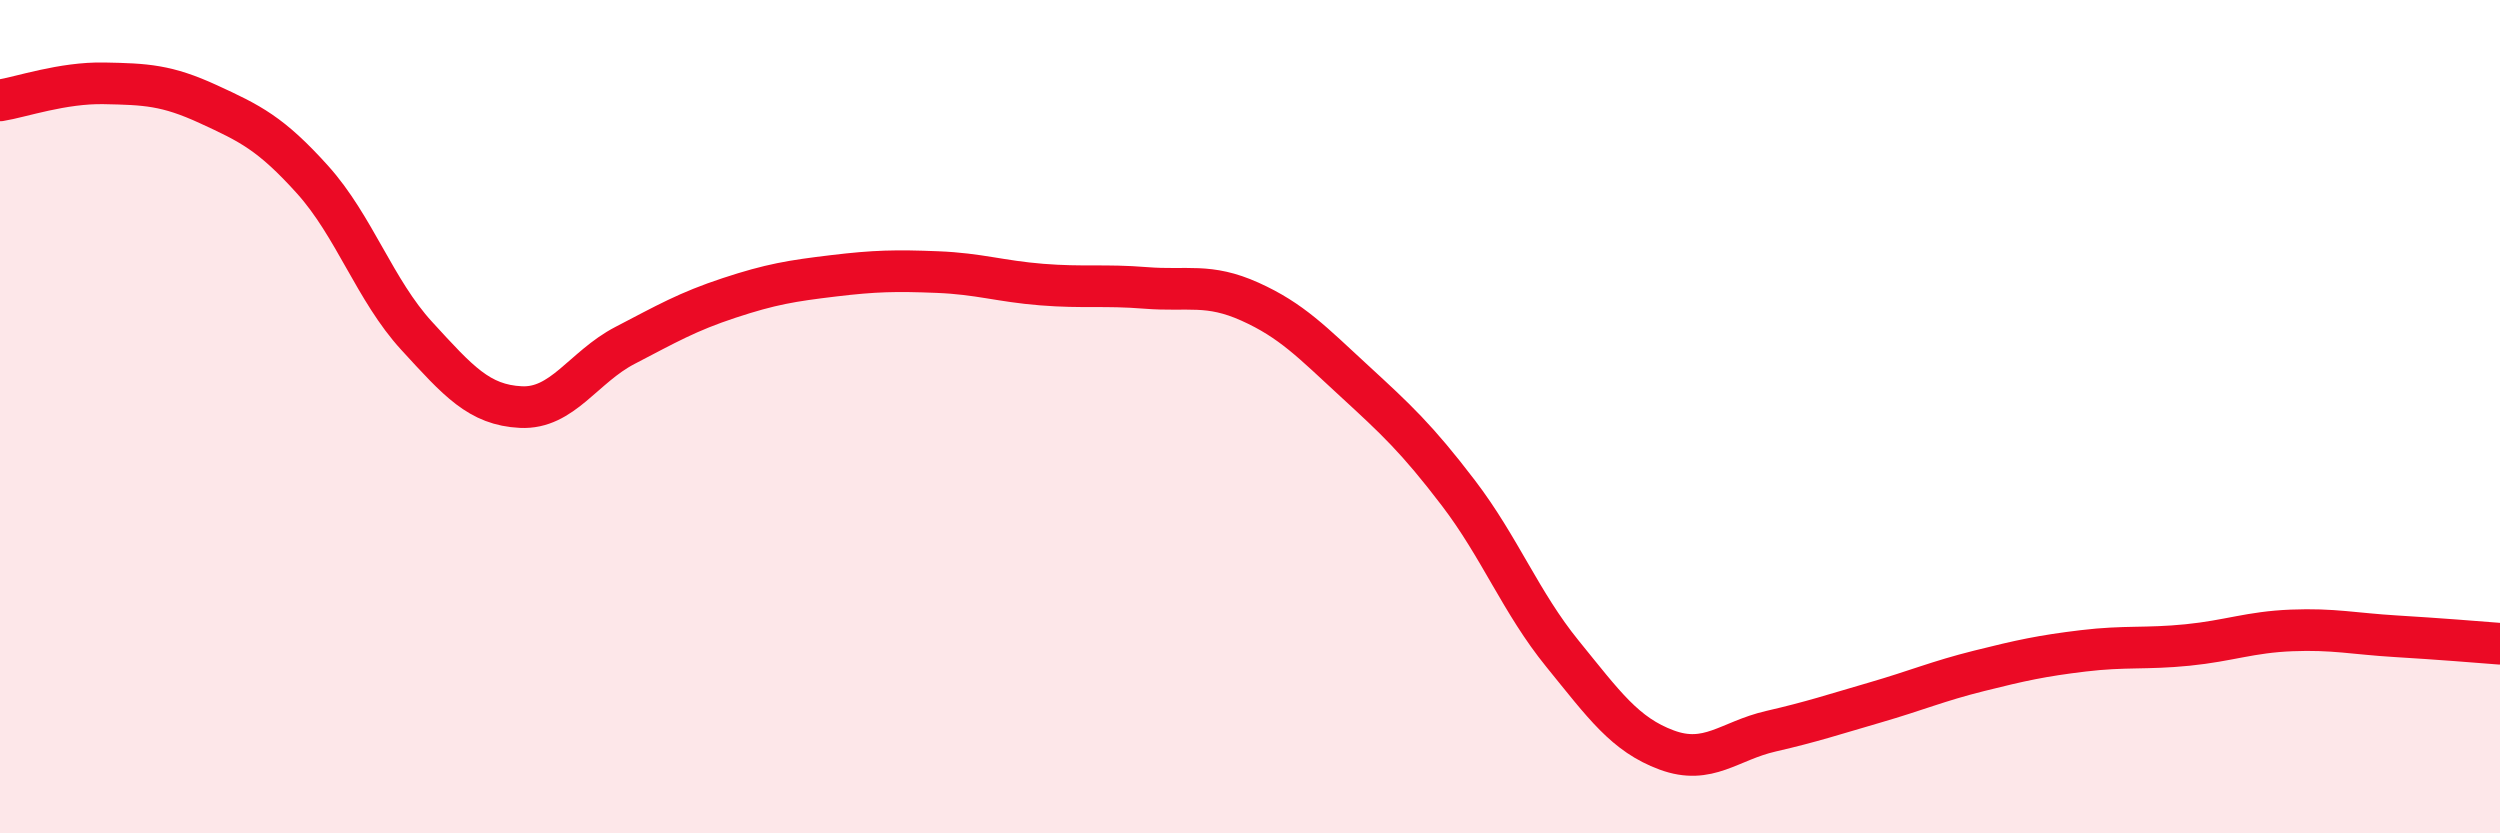
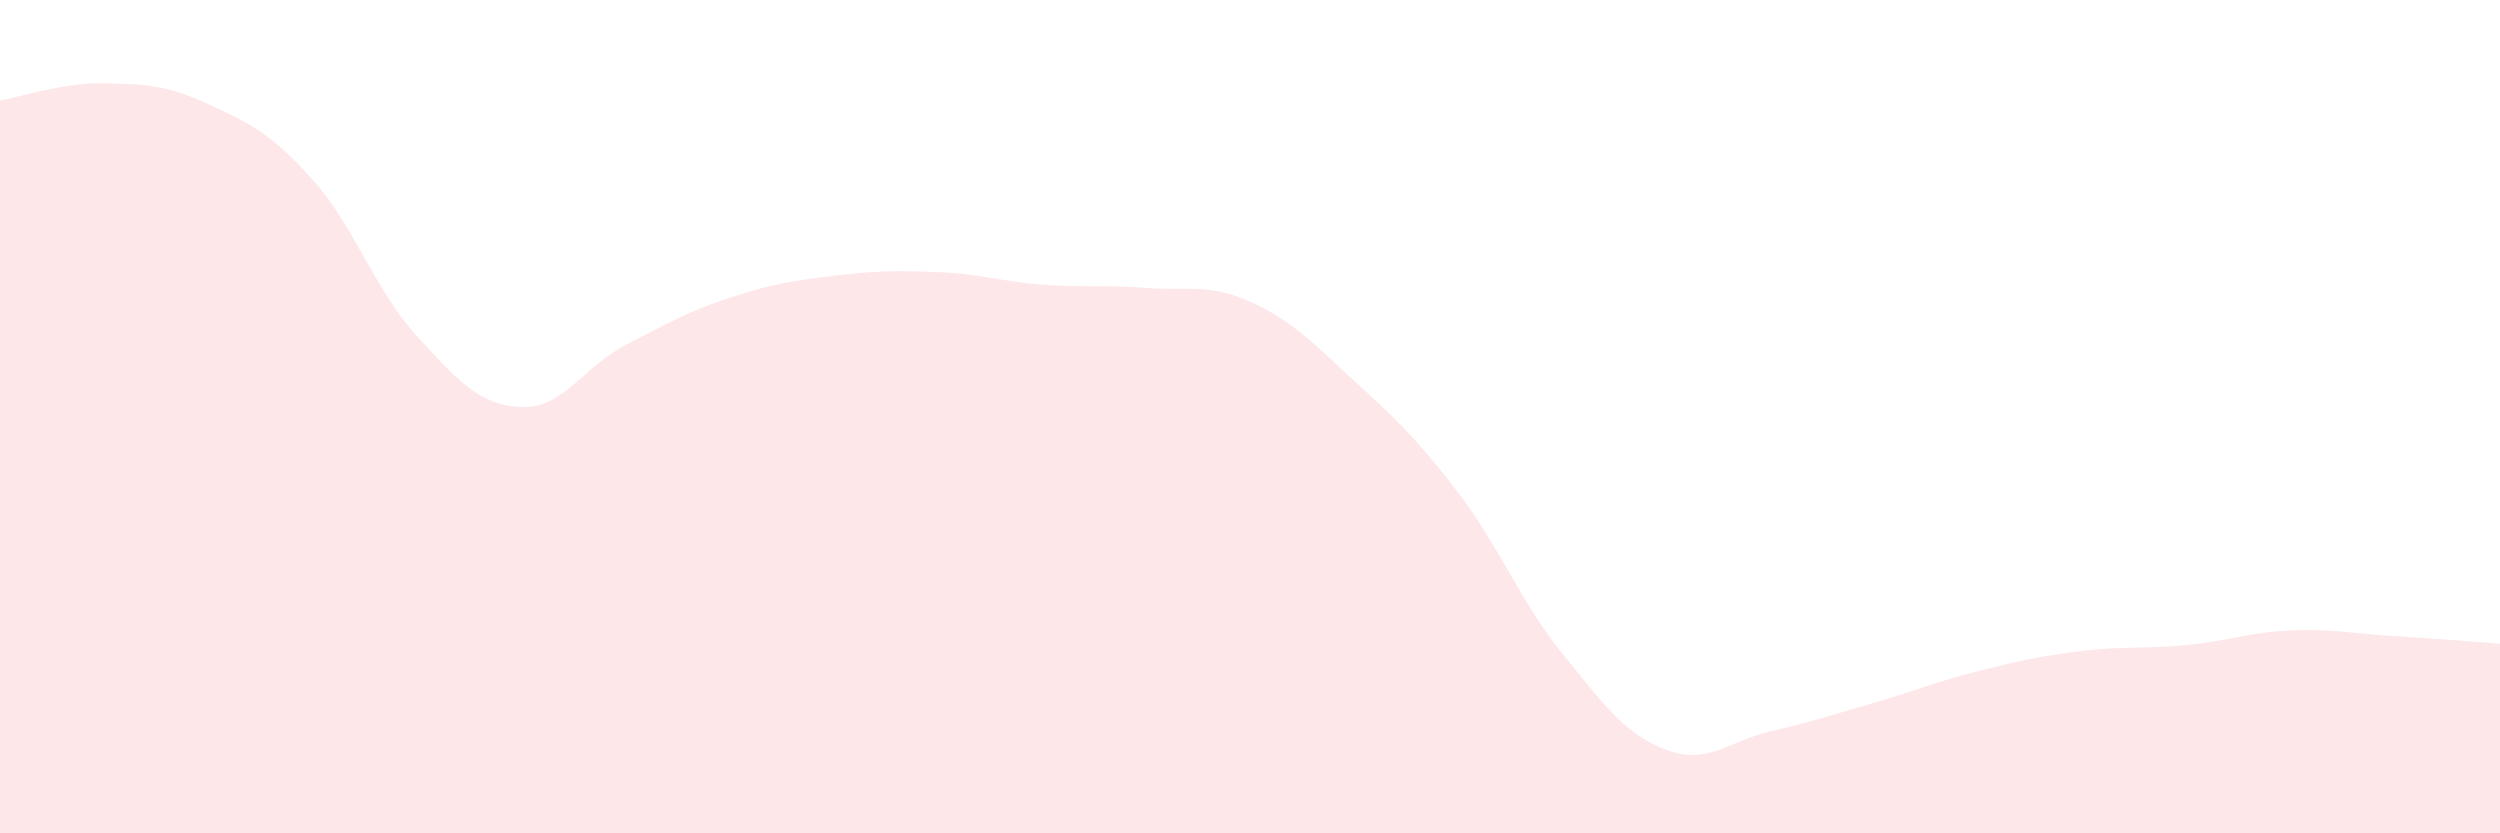
<svg xmlns="http://www.w3.org/2000/svg" width="60" height="20" viewBox="0 0 60 20">
-   <path d="M 0,2.41 C 0.5,2.33 1.5,1.98 2.5,2 C 3.5,2.02 4,2.04 5,2.5 C 6,2.96 6.5,3.2 7.5,4.31 C 8.5,5.42 9,6.97 10,8.06 C 11,9.15 11.5,9.72 12.5,9.77 C 13.5,9.82 14,8.81 15,8.29 C 16,7.77 16.5,7.48 17.5,7.15 C 18.5,6.82 19,6.74 20,6.62 C 21,6.5 21.5,6.49 22.5,6.53 C 23.5,6.57 24,6.75 25,6.83 C 26,6.91 26.5,6.83 27.5,6.91 C 28.5,6.99 29,6.79 30,7.24 C 31,7.69 31.5,8.22 32.5,9.14 C 33.5,10.06 34,10.52 35,11.83 C 36,13.14 36.5,14.46 37.5,15.69 C 38.5,16.92 39,17.63 40,18 C 41,18.37 41.5,17.78 42.5,17.55 C 43.5,17.32 44,17.15 45,16.86 C 46,16.57 46.5,16.35 47.5,16.1 C 48.5,15.85 49,15.74 50,15.62 C 51,15.5 51.5,15.58 52.5,15.48 C 53.5,15.38 54,15.17 55,15.13 C 56,15.09 56.5,15.21 57.5,15.27 C 58.5,15.33 59.5,15.41 60,15.45L60 20L0 20Z" fill="#EB0A25" opacity="0.1" stroke-linecap="round" stroke-linejoin="round" />
-   <path d="M 0,2.41 C 0.5,2.33 1.5,1.98 2.5,2 C 3.5,2.02 4,2.04 5,2.5 C 6,2.96 6.5,3.2 7.5,4.31 C 8.5,5.42 9,6.97 10,8.06 C 11,9.15 11.5,9.72 12.5,9.77 C 13.5,9.82 14,8.81 15,8.29 C 16,7.77 16.5,7.48 17.5,7.15 C 18.5,6.82 19,6.74 20,6.62 C 21,6.5 21.5,6.49 22.5,6.53 C 23.5,6.57 24,6.75 25,6.83 C 26,6.91 26.5,6.83 27.5,6.91 C 28.5,6.99 29,6.79 30,7.24 C 31,7.69 31.5,8.22 32.5,9.14 C 33.5,10.06 34,10.52 35,11.83 C 36,13.14 36.5,14.46 37.5,15.69 C 38.5,16.92 39,17.63 40,18 C 41,18.37 41.5,17.78 42.5,17.55 C 43.5,17.32 44,17.15 45,16.86 C 46,16.57 46.5,16.35 47.5,16.1 C 48.5,15.85 49,15.74 50,15.62 C 51,15.5 51.5,15.58 52.5,15.48 C 53.5,15.38 54,15.17 55,15.13 C 56,15.09 56.5,15.21 57.5,15.27 C 58.5,15.33 59.5,15.41 60,15.45" stroke="#EB0A25" stroke-width="1" fill="none" stroke-linecap="round" stroke-linejoin="round" />
+   <path d="M 0,2.41 C 0.5,2.33 1.5,1.98 2.5,2 C 3.5,2.02 4,2.04 5,2.5 C 6,2.96 6.5,3.2 7.5,4.31 C 8.5,5.42 9,6.97 10,8.06 C 11,9.15 11.5,9.72 12.5,9.77 C 13.5,9.82 14,8.81 15,8.29 C 16,7.77 16.5,7.48 17.5,7.15 C 18.5,6.82 19,6.74 20,6.62 C 21,6.5 21.5,6.49 22.5,6.53 C 23.5,6.57 24,6.75 25,6.83 C 26,6.91 26.5,6.83 27.5,6.91 C 28.5,6.99 29,6.79 30,7.24 C 31,7.69 31.5,8.22 32.5,9.14 C 33.5,10.06 34,10.52 35,11.83 C 36,13.14 36.5,14.46 37.5,15.69 C 38.5,16.92 39,17.63 40,18 C 41,18.37 41.5,17.78 42.5,17.55 C 43.5,17.32 44,17.15 45,16.86 C 46,16.57 46.5,16.35 47.5,16.1 C 48.5,15.85 49,15.74 50,15.62 C 51,15.5 51.5,15.58 52.5,15.48 C 53.5,15.38 54,15.17 55,15.13 C 56,15.09 56.5,15.21 57.5,15.27 C 58.5,15.33 59.5,15.41 60,15.45L60 20L0 20" fill="#EB0A25" opacity="0.1" stroke-linecap="round" stroke-linejoin="round" />
</svg>